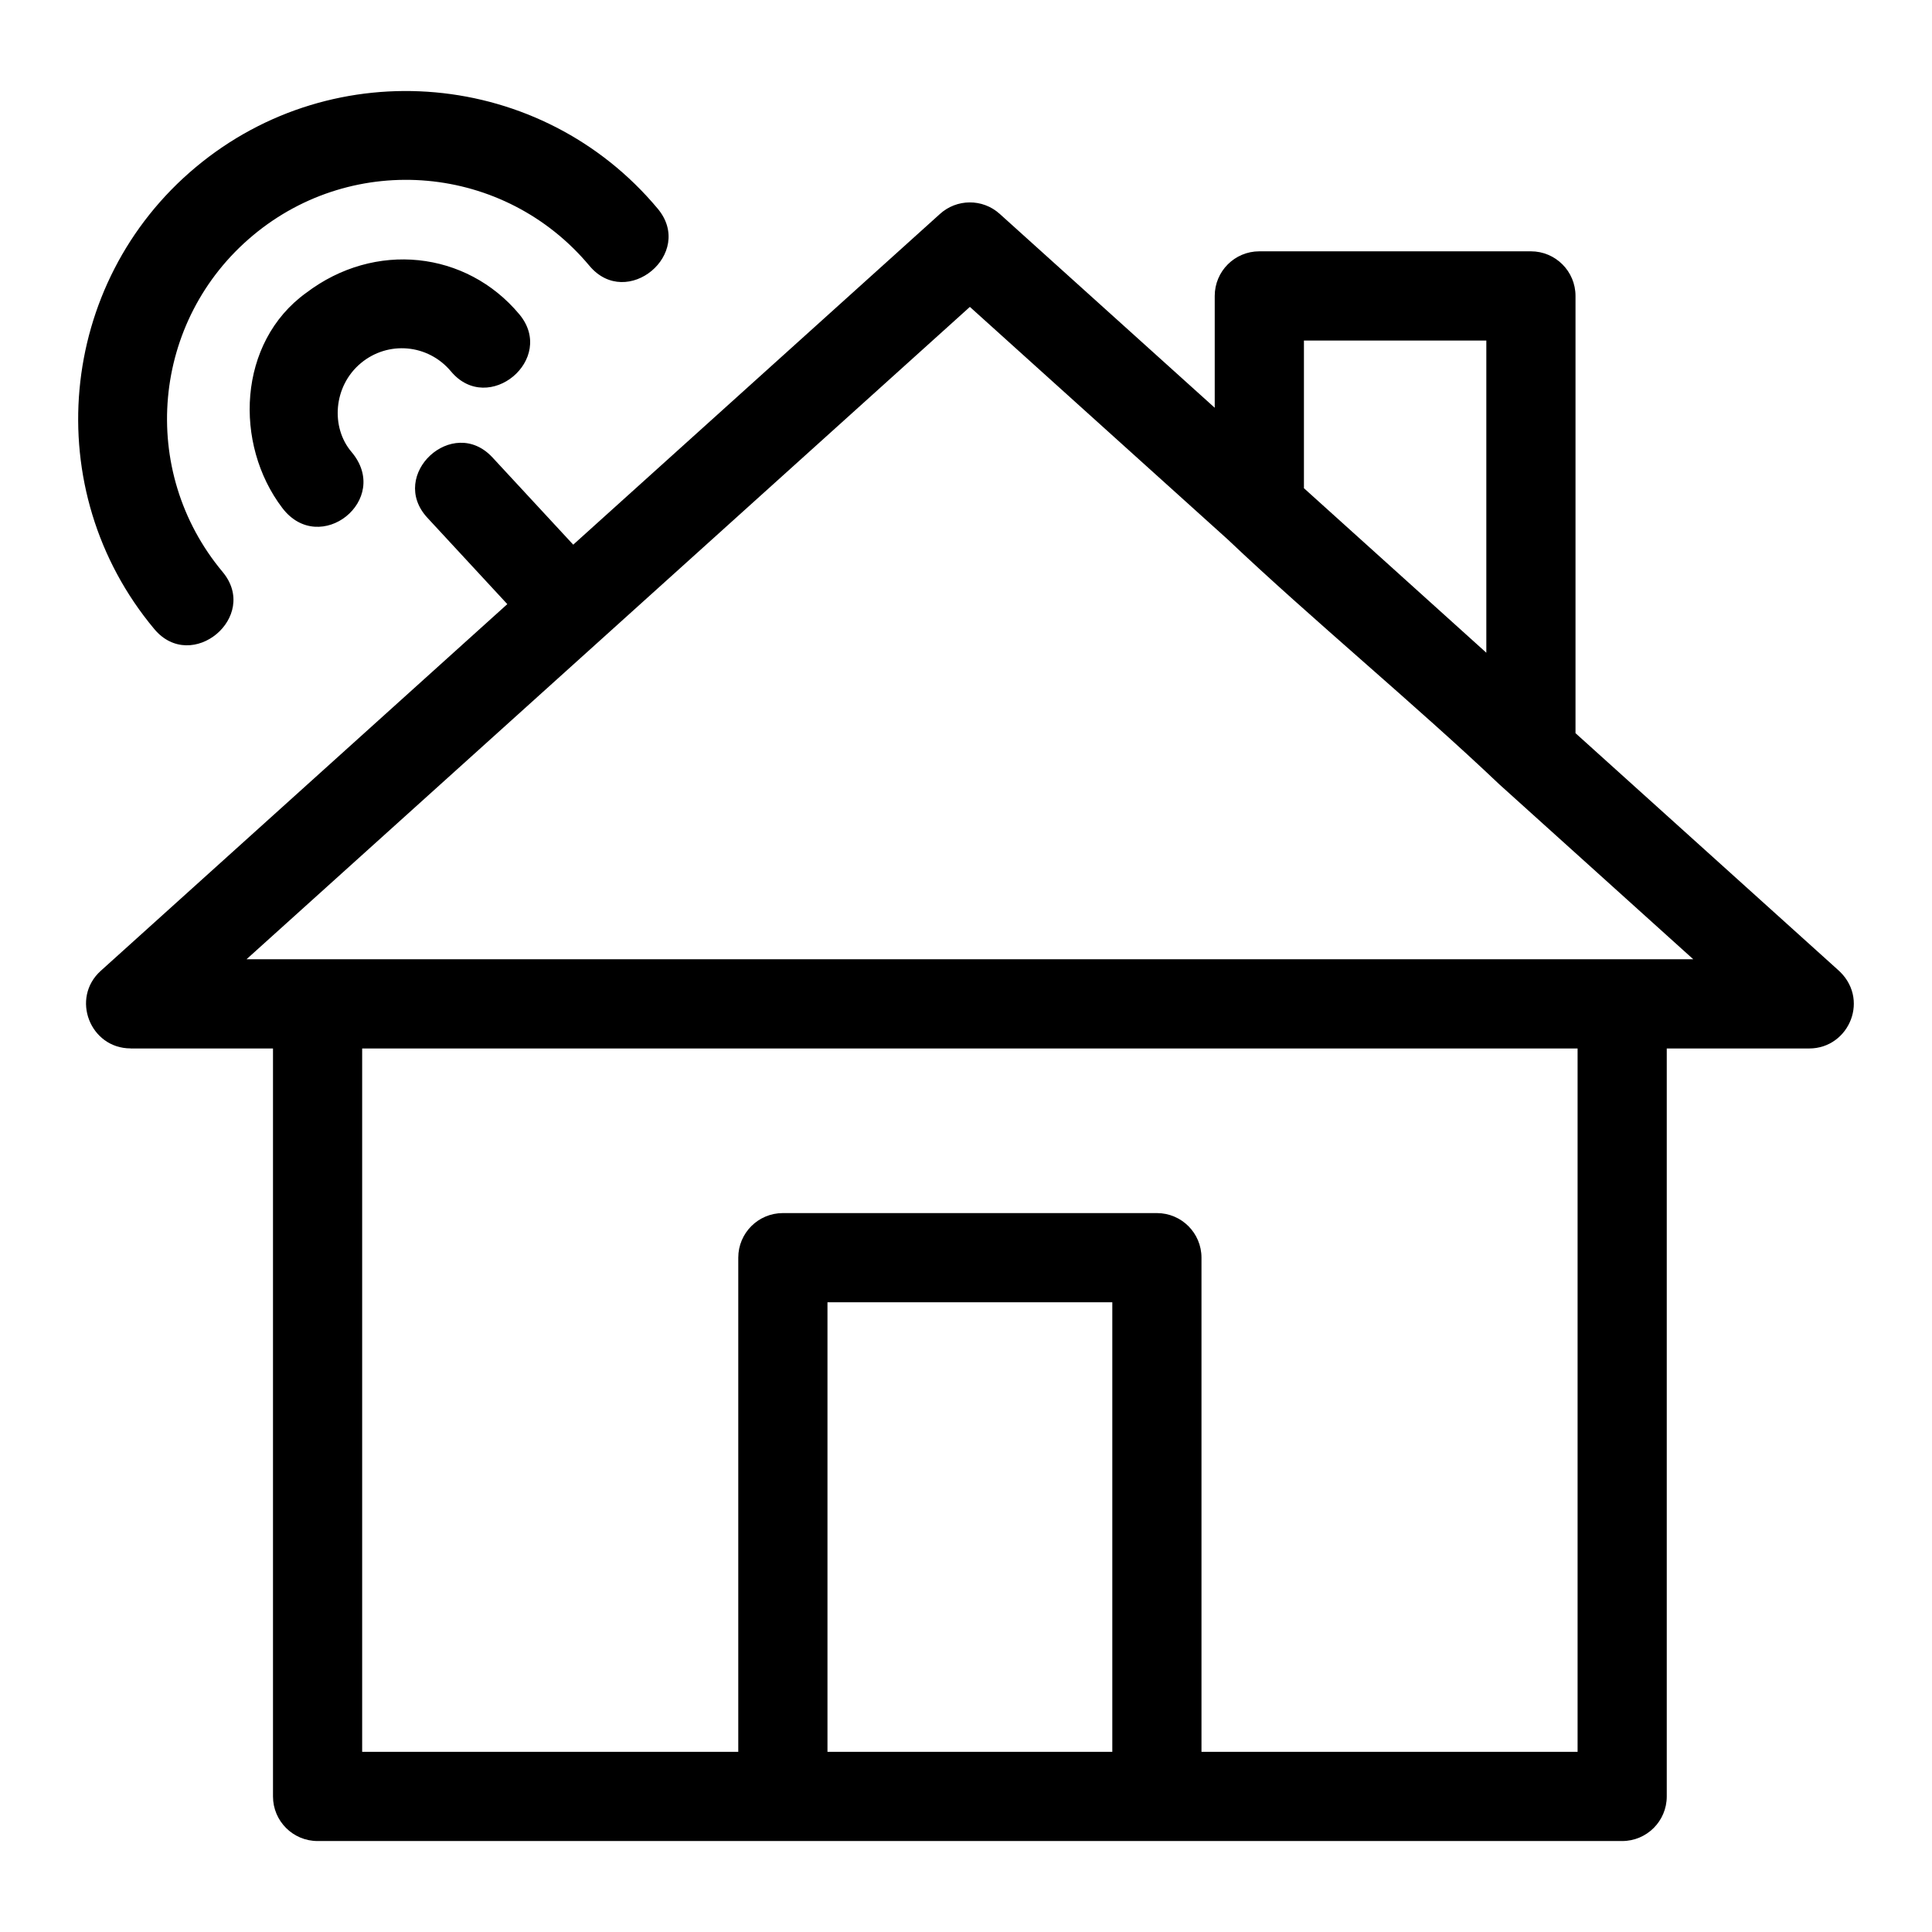
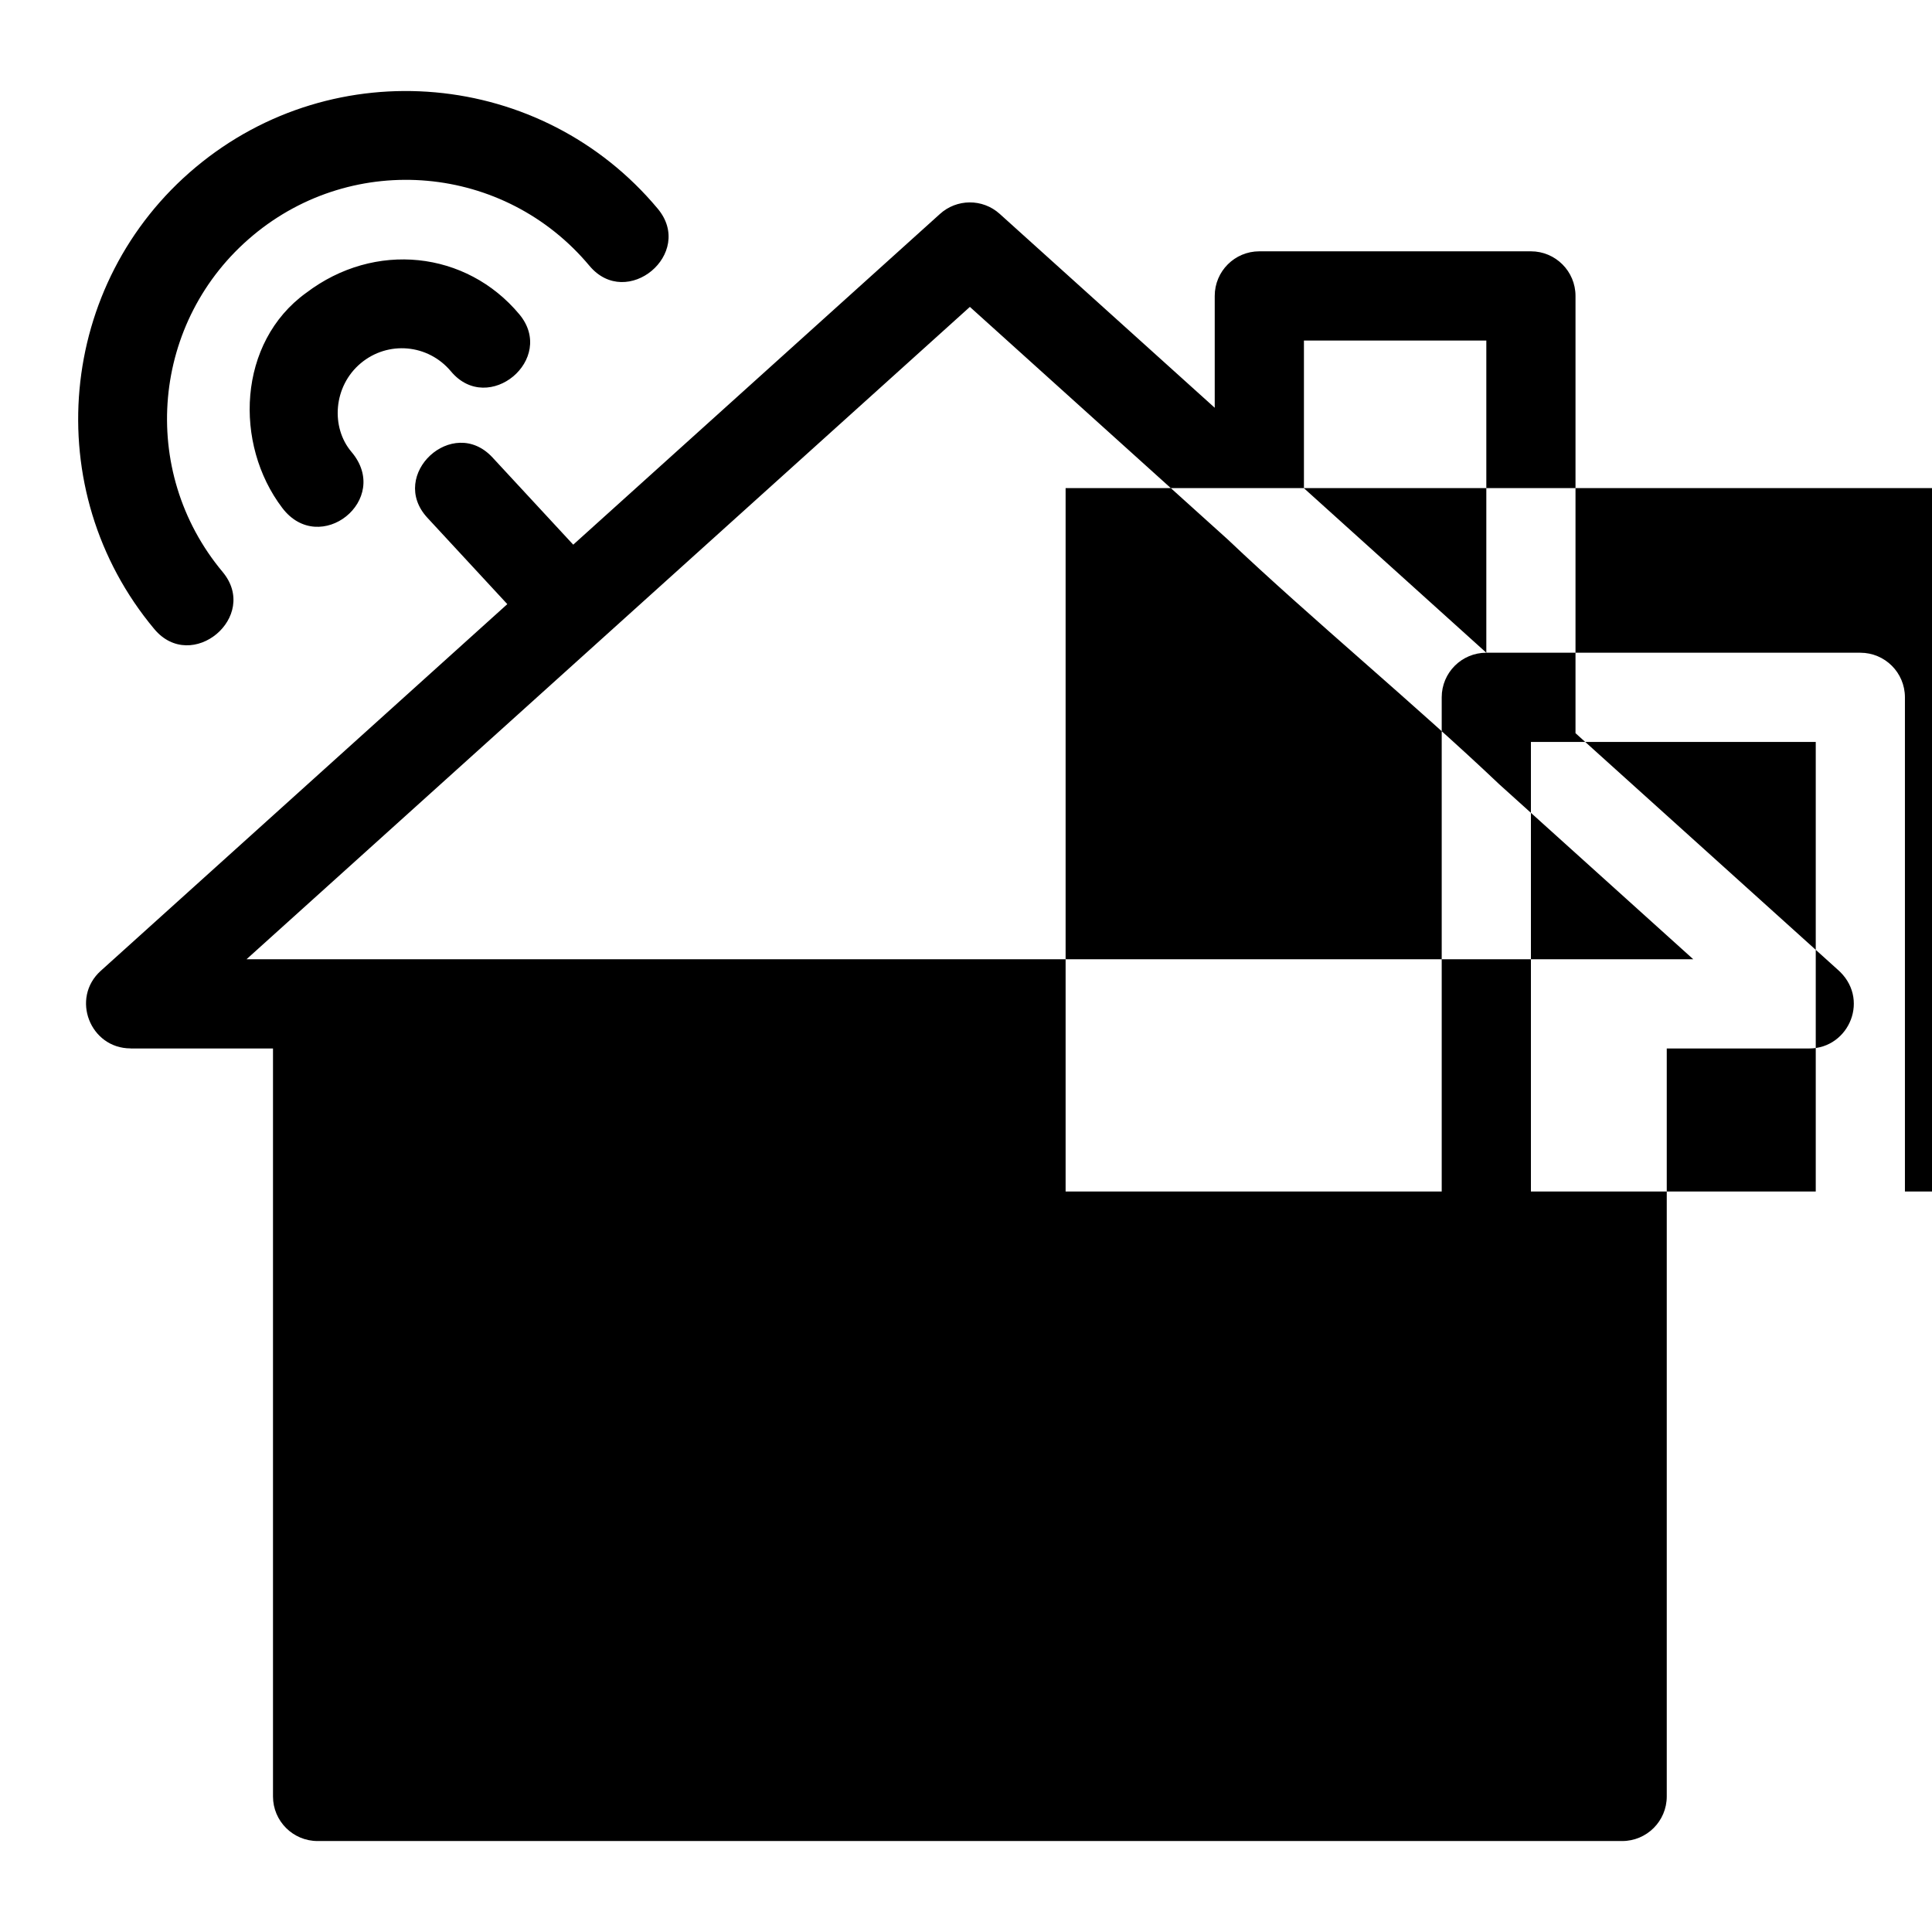
<svg xmlns="http://www.w3.org/2000/svg" fill="#000000" width="800px" height="800px" version="1.1" viewBox="144 144 512 512">
-   <path d="m228.16 398.21h364.57l-51.391-46.348c-21.773-20.715-50.109-44.141-71.973-64.902l-68.336-61.629-191.7 172.88h18.832zm-17.125-191.82c-26.926 22.48-30.441 62.367-8.047 89.168 9.926 11.879-8.184 27.008-18.102 15.145-30.746-36.793-25.766-91.711 11.004-122.41 36.828-30.746 91.68-25.773 122.41 11.004 9.93 11.879-8.176 27.008-18.094 15.137-22.512-26.934-62.34-30.441-89.168-8.047zm14.102 15.223c18.191-13.828 42.445-11.129 56.477 5.664 9.926 11.879-8.184 27.008-18.102 15.145-6.082-7.277-16.703-8.172-23.887-2.18-7.312 6.106-8.008 16.996-2.492 23.504 10.781 12.711-8.402 27.914-18.316 14.875-12.883-16.945-11.859-43.887 6.32-57.012zm53.305 82.488-21.18-22.887c-10.516-11.367 6.746-27.344 17.262-15.973l21.387 23.102 97.156-87.617c4.426-4.051 11.301-4.16 15.852-0.059l56.996 51.395v-29.645c0-6.523 5.289-11.816 11.816-11.816h71.977c6.523 0 11.816 5.297 11.816 11.816v115.88l69.367 62.559c8.879 7.594 3.227 21-7.438 21h-37.746v198.22c0 6.527-5.289 11.816-11.816 11.816h-345.73c-6.523 0-11.816-5.289-11.816-11.816v-198.22h-37.738v-0.02c-10.73 0-15.949-13.324-7.894-20.57zm259.45 12.879v-82.738h-48.336v39.137zm-186.42 148.5h99.117c6.527 0 11.816 5.289 11.816 11.816v130.96h99.672v-186.4h-322.1v186.4h99.672v-130.96c0-6.527 5.289-11.816 11.816-11.816zm87.301 23.637h-75.484v119.14h75.484z" />
+   <path d="m228.16 398.21h364.57l-51.391-46.348c-21.773-20.715-50.109-44.141-71.973-64.902l-68.336-61.629-191.7 172.88h18.832zm-17.125-191.82c-26.926 22.48-30.441 62.367-8.047 89.168 9.926 11.879-8.184 27.008-18.102 15.145-30.746-36.793-25.766-91.711 11.004-122.41 36.828-30.746 91.68-25.773 122.41 11.004 9.93 11.879-8.176 27.008-18.094 15.137-22.512-26.934-62.34-30.441-89.168-8.047zm14.102 15.223c18.191-13.828 42.445-11.129 56.477 5.664 9.926 11.879-8.184 27.008-18.102 15.145-6.082-7.277-16.703-8.172-23.887-2.18-7.312 6.106-8.008 16.996-2.492 23.504 10.781 12.711-8.402 27.914-18.316 14.875-12.883-16.945-11.859-43.887 6.32-57.012zm53.305 82.488-21.18-22.887c-10.516-11.367 6.746-27.344 17.262-15.973l21.387 23.102 97.156-87.617c4.426-4.051 11.301-4.16 15.852-0.059l56.996 51.395v-29.645c0-6.523 5.289-11.816 11.816-11.816h71.977c6.523 0 11.816 5.297 11.816 11.816v115.88l69.367 62.559c8.879 7.594 3.227 21-7.438 21h-37.746v198.22c0 6.527-5.289 11.816-11.816 11.816h-345.73c-6.523 0-11.816-5.289-11.816-11.816v-198.22h-37.738v-0.02c-10.73 0-15.949-13.324-7.894-20.57zm259.45 12.879v-82.738h-48.336v39.137zh99.117c6.527 0 11.816 5.289 11.816 11.816v130.96h99.672v-186.4h-322.1v186.4h99.672v-130.96c0-6.527 5.289-11.816 11.816-11.816zm87.301 23.637h-75.484v119.14h75.484z" />
</svg>